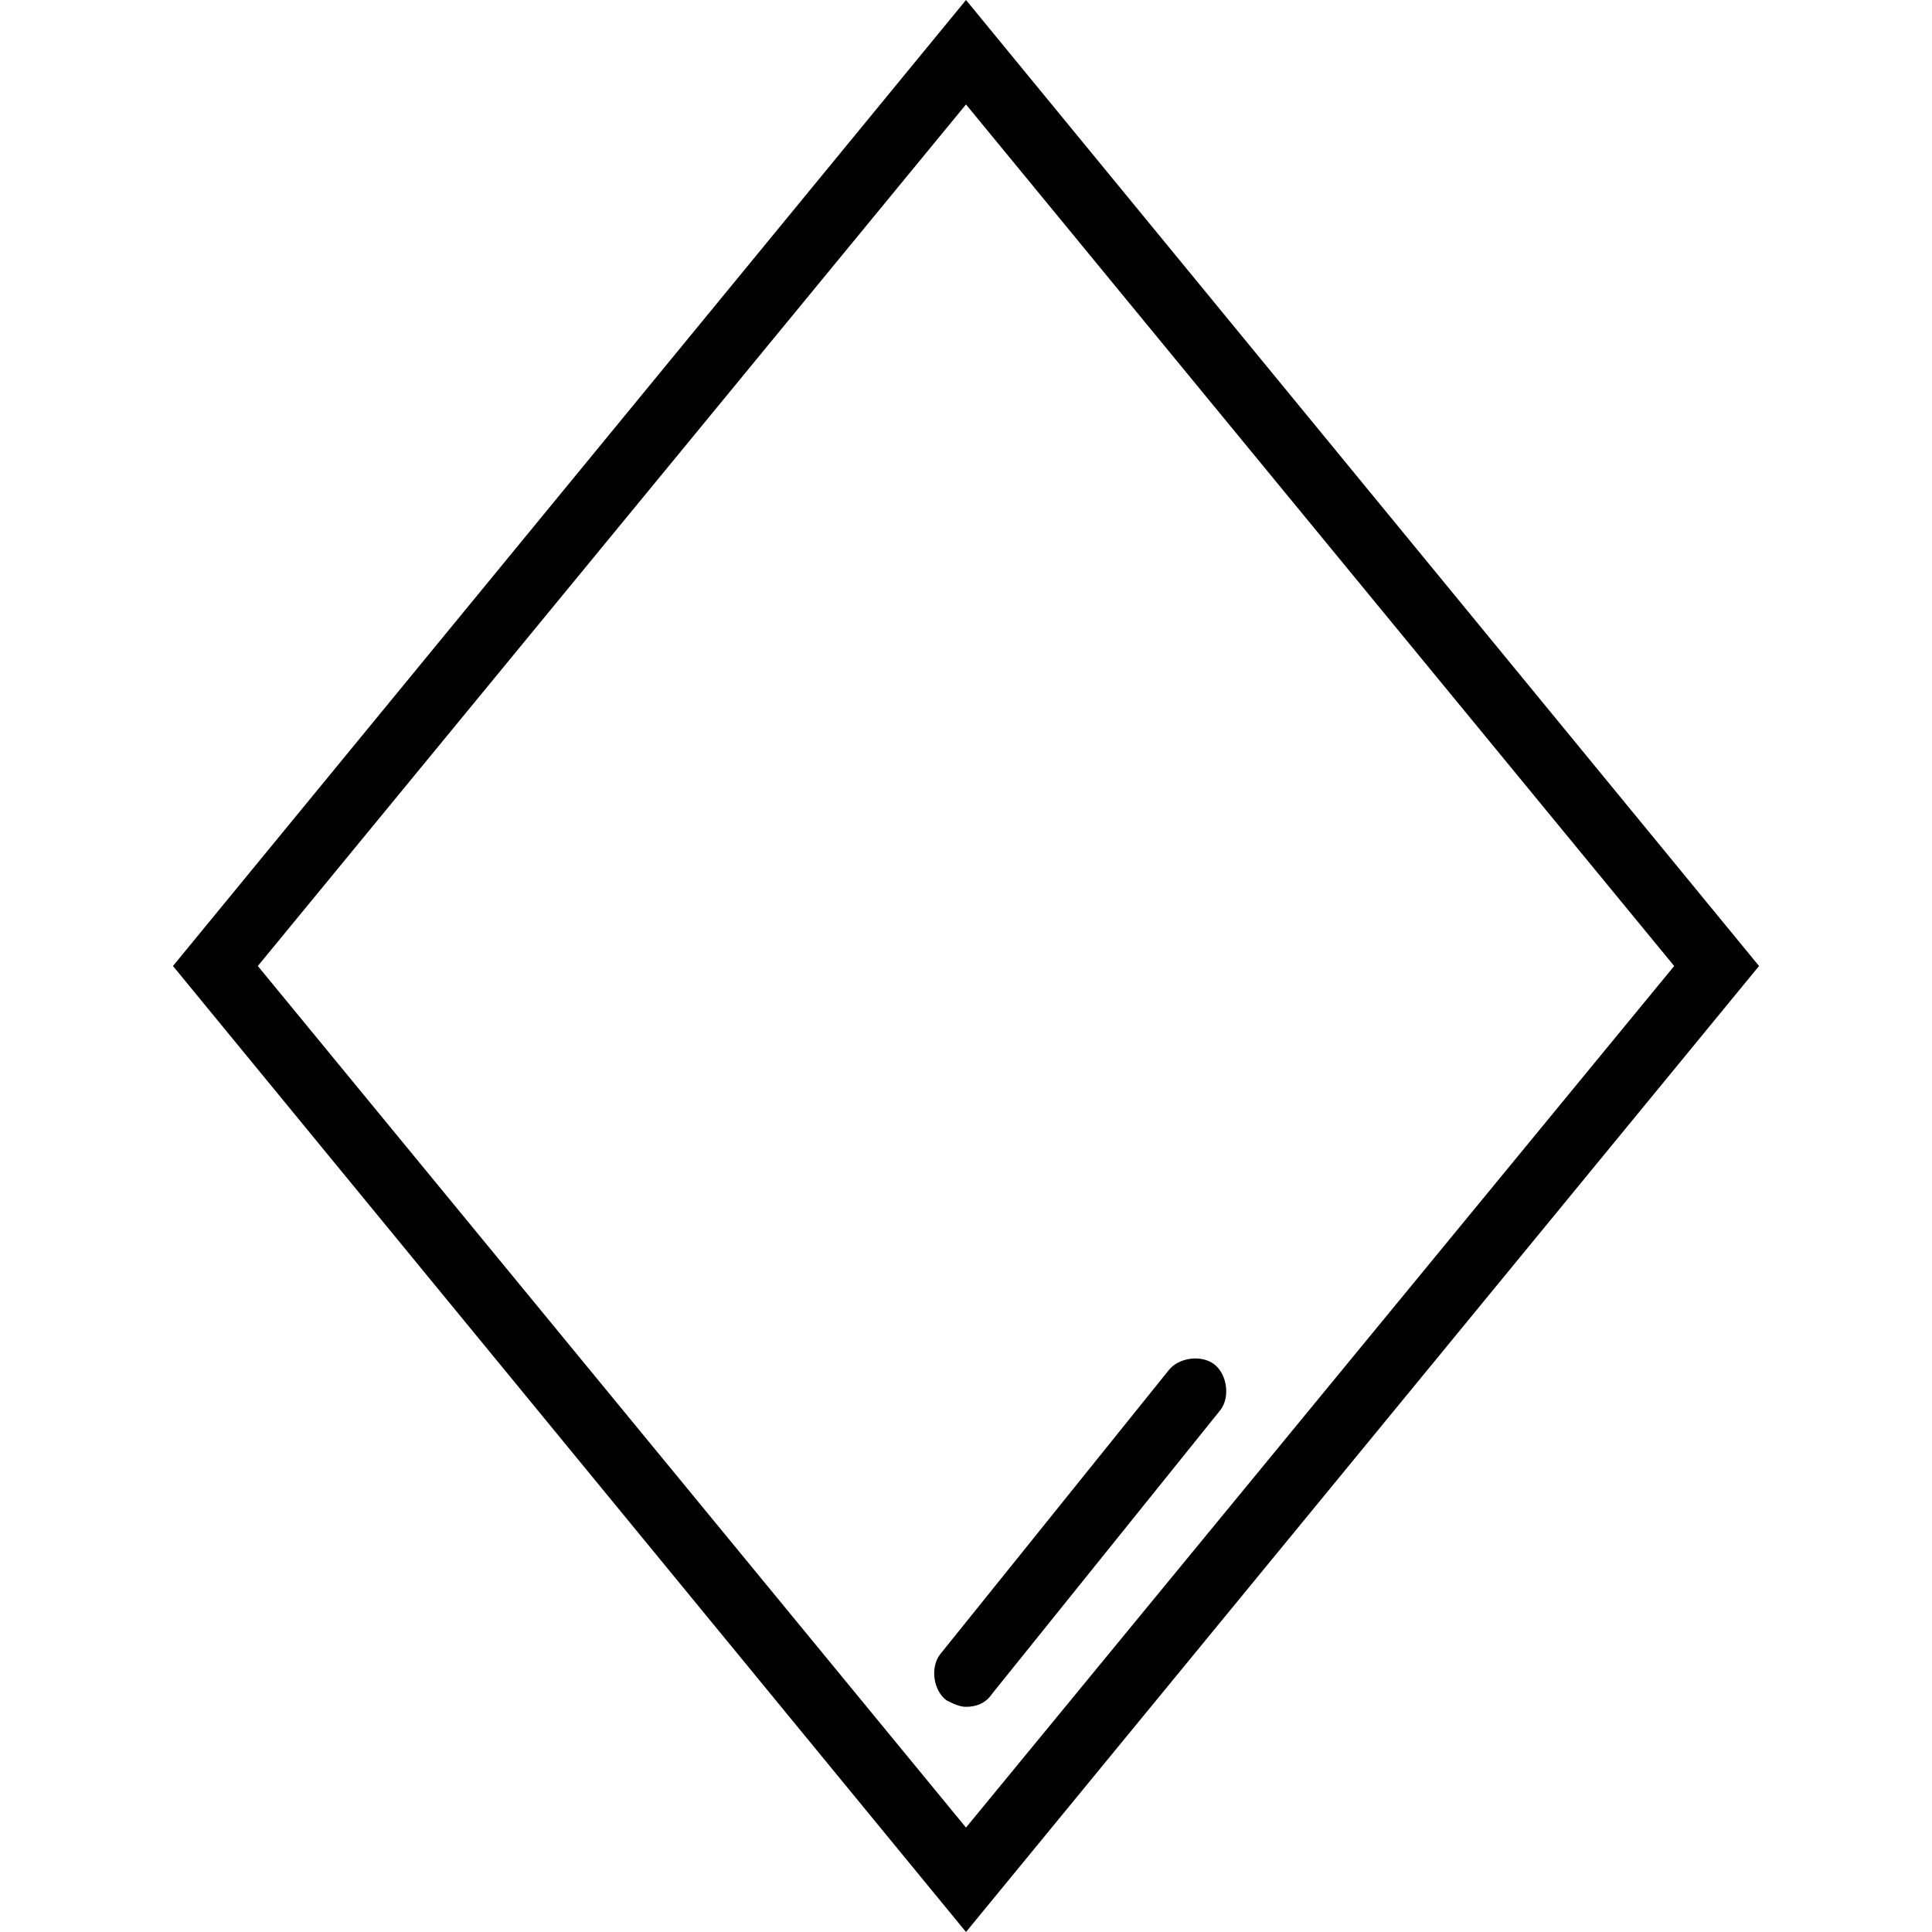
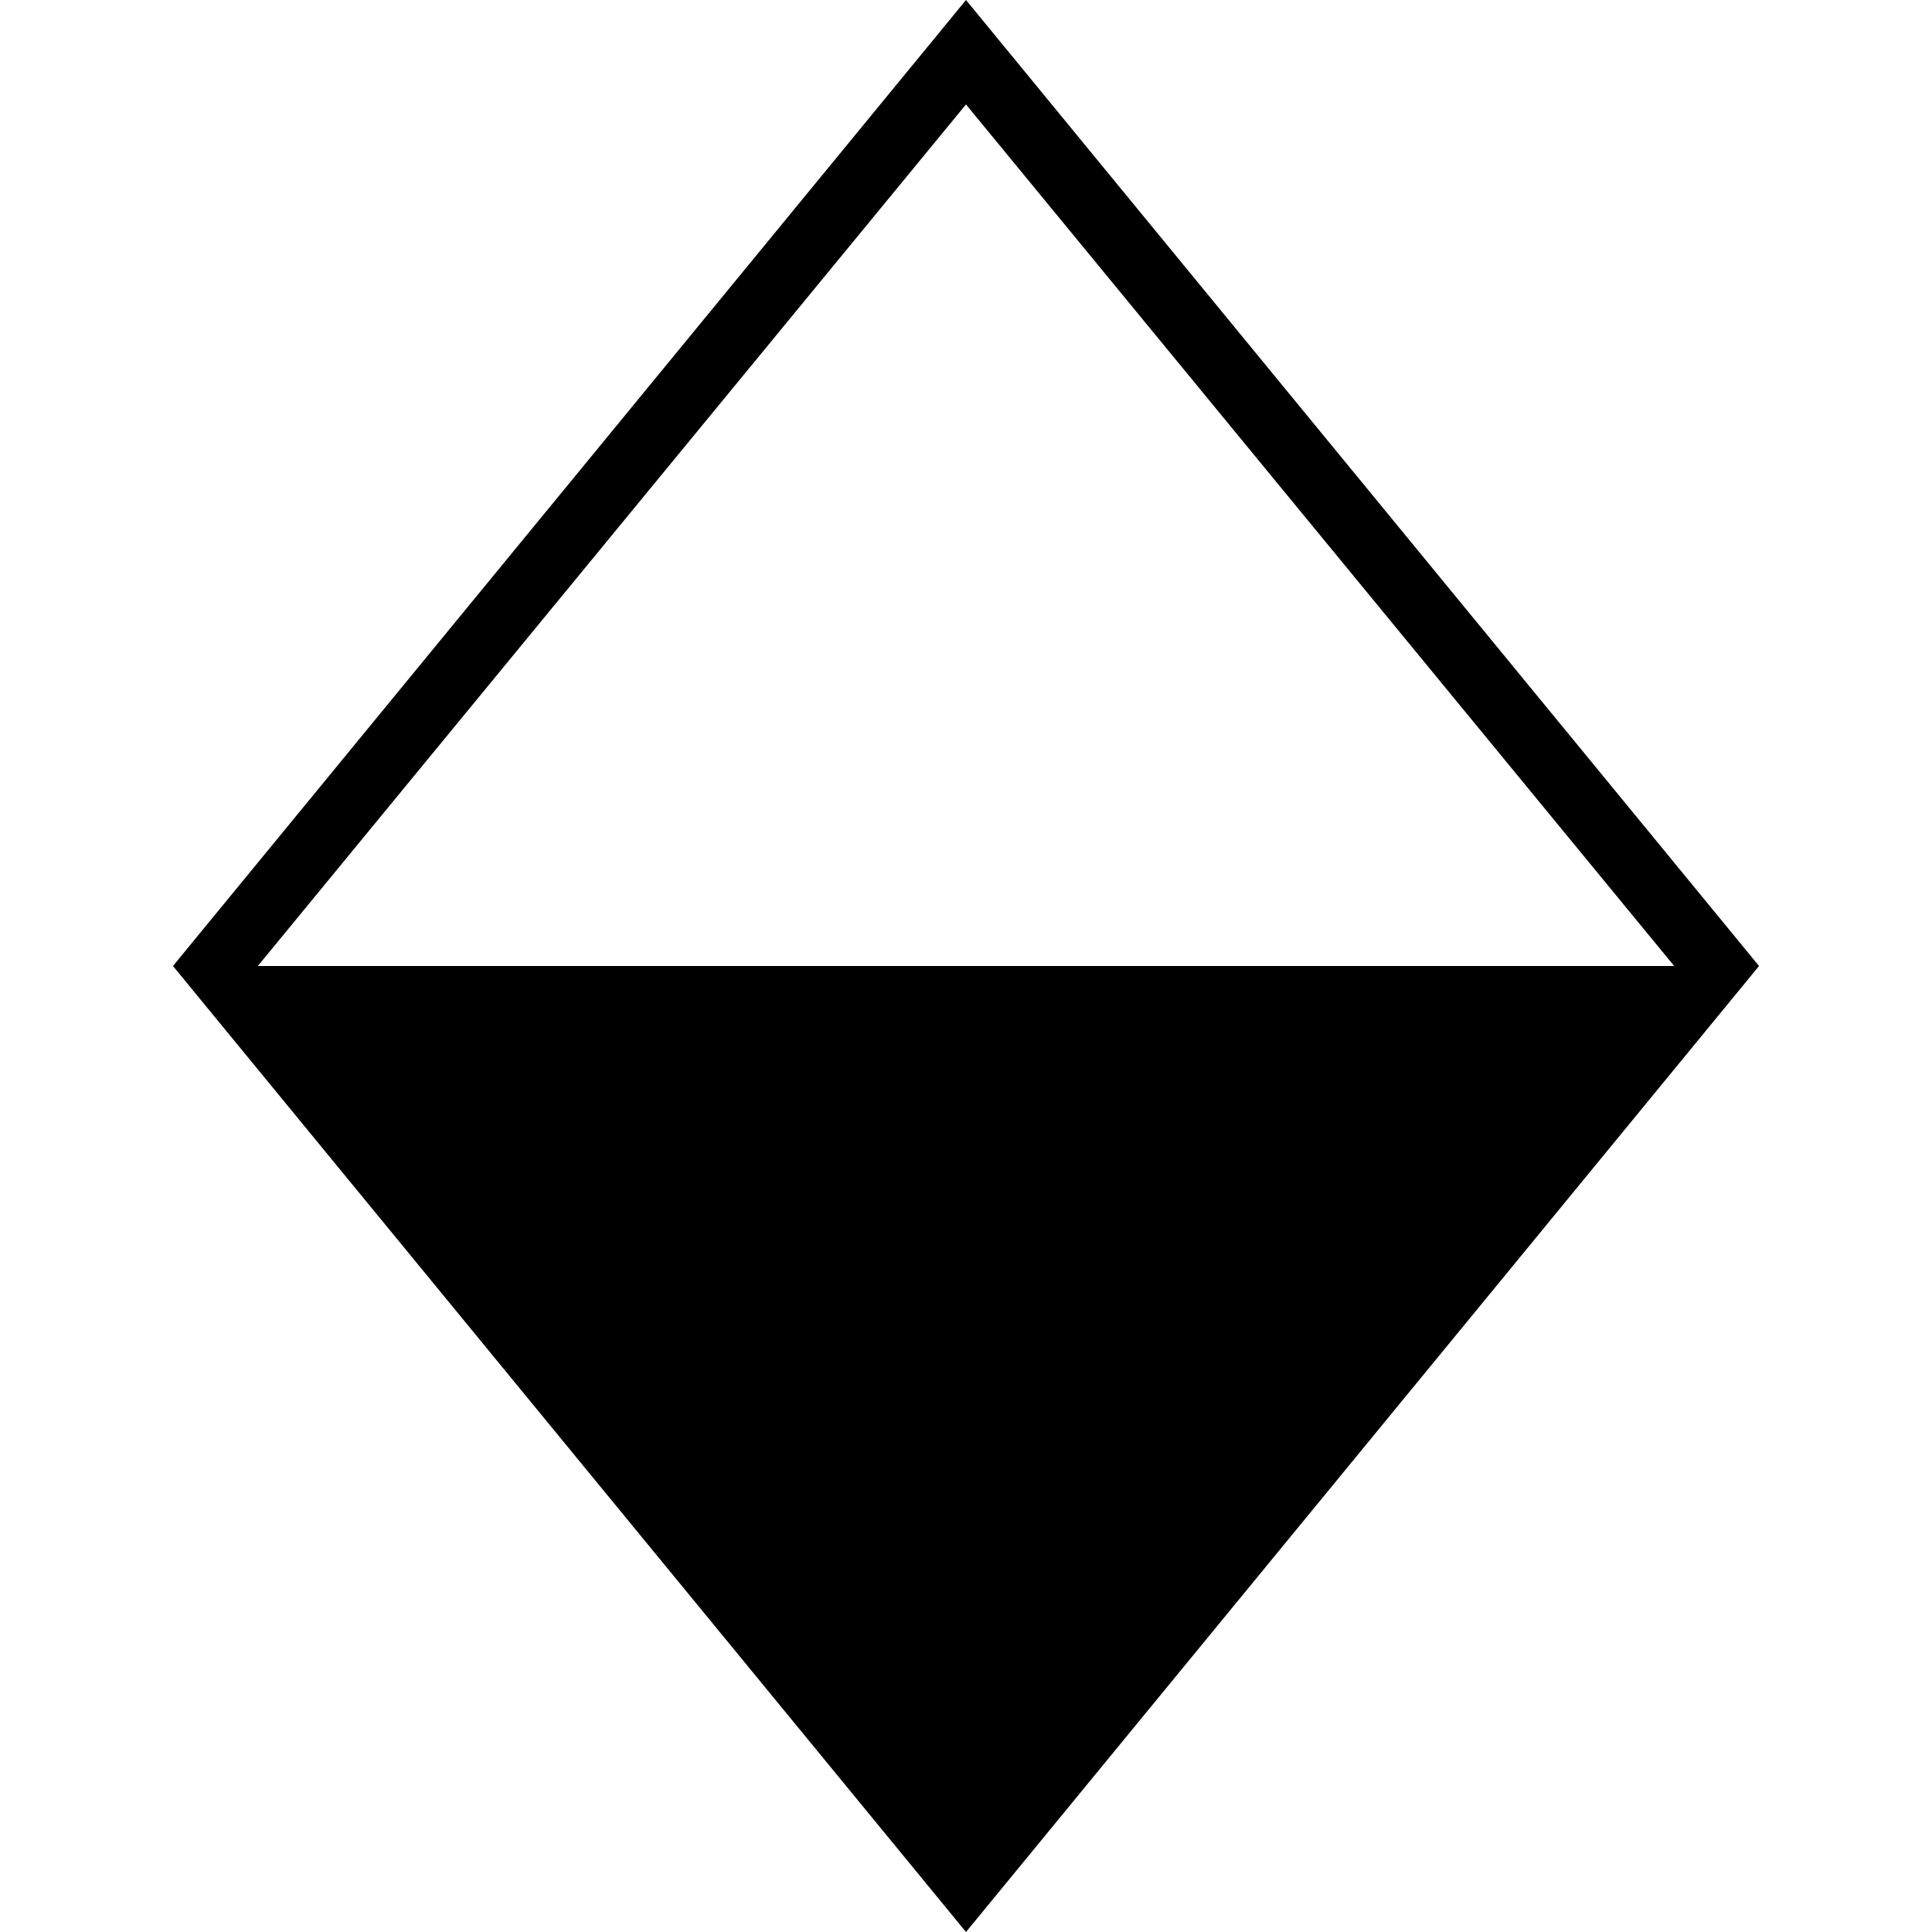
<svg xmlns="http://www.w3.org/2000/svg" fill="#000000" height="800px" width="800px" version="1.1" id="Layer_1" viewBox="0 0 505.173 505.173" xml:space="preserve">
  <g transform="translate(2 2)">
    <g>
      <g>
-         <path d="M250.587-2L43.227,250.587l207.36,252.587l207.36-252.587L250.587-2z M65.413,250.587l185.173-225.28l185.173,225.28     l-185.173,225.28L65.413,250.587z" />
-         <path d="M315.44,354.693c-3.413-2.56-9.387-1.707-11.947,1.707l-59.733,74.24c-2.56,3.413-1.707,9.387,1.707,11.947     c1.707,0.853,3.413,1.707,5.12,1.707c2.56,0,5.12-0.853,6.827-3.413l59.733-74.24     C319.707,363.227,318.853,357.253,315.44,354.693z" />
+         <path d="M250.587-2L43.227,250.587l207.36,252.587l207.36-252.587L250.587-2z M65.413,250.587l185.173-225.28l185.173,225.28     L65.413,250.587z" />
      </g>
    </g>
  </g>
</svg>